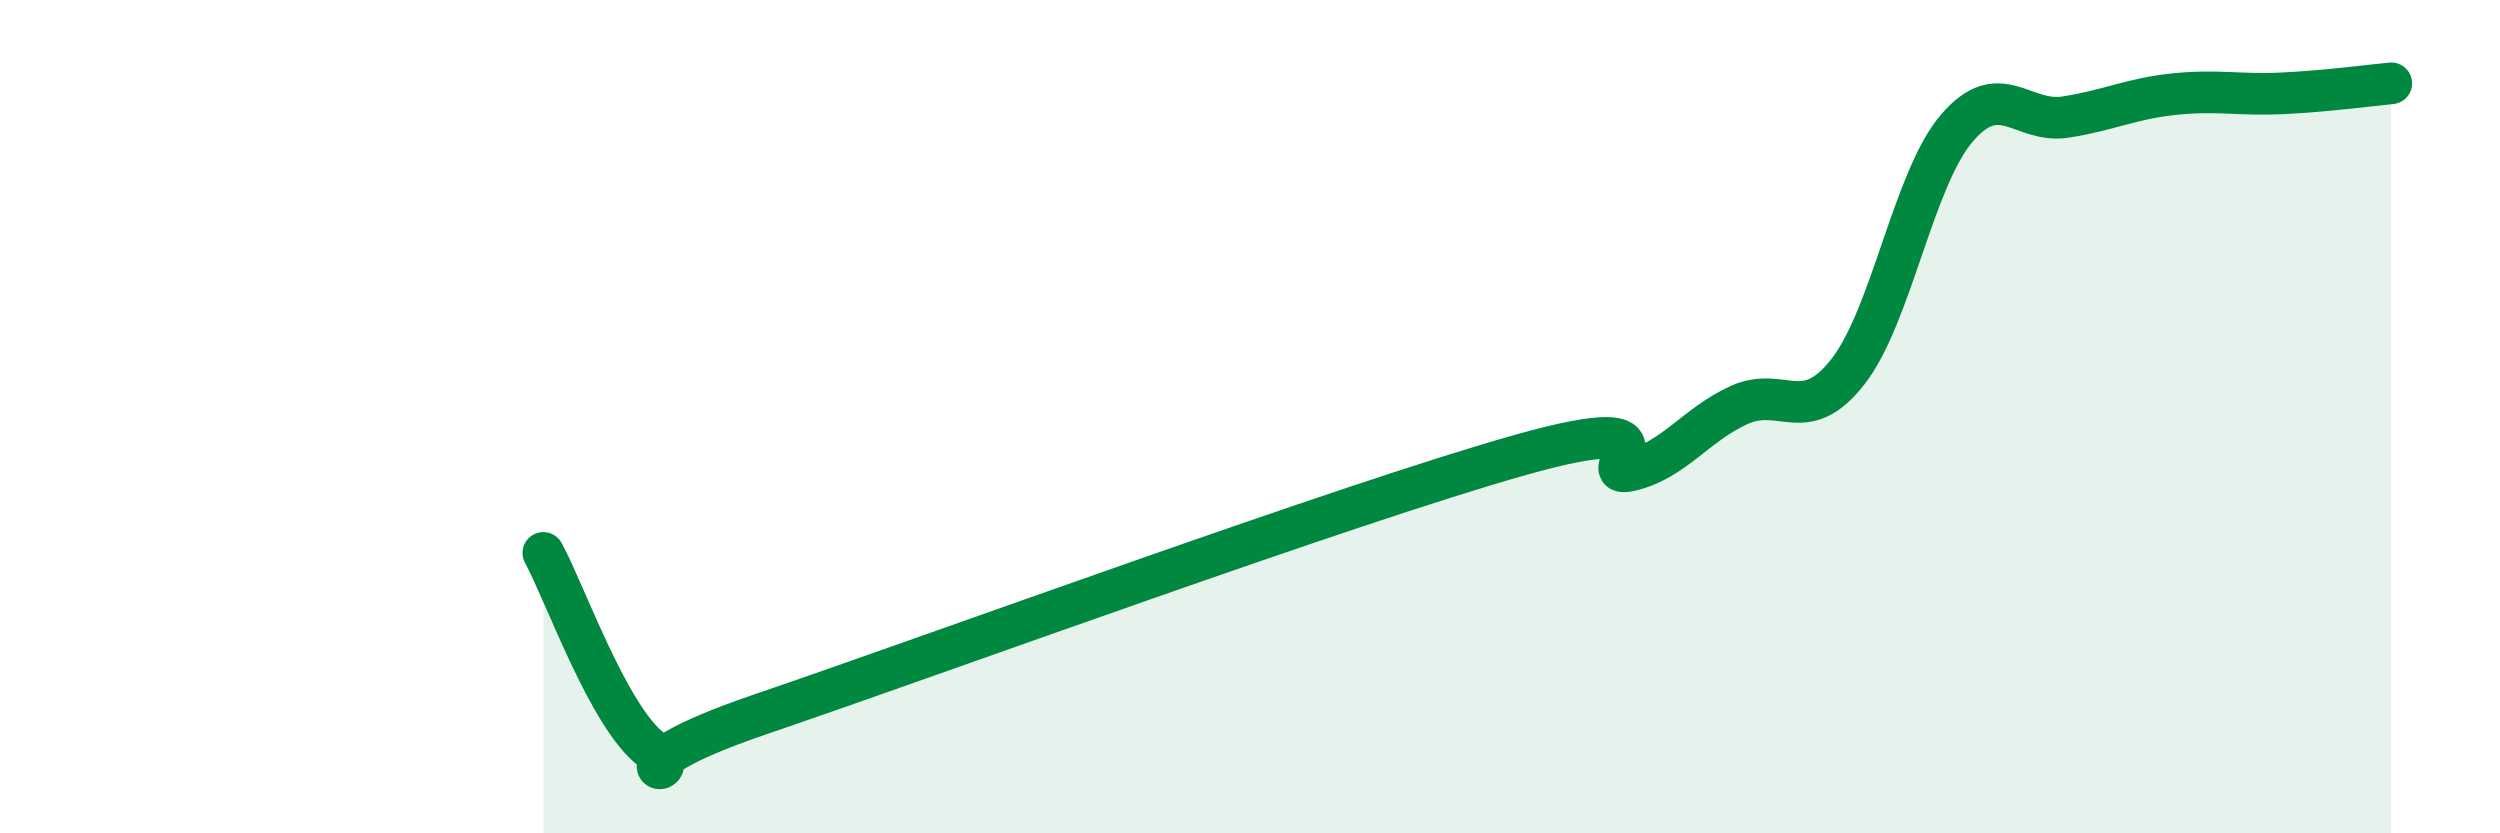
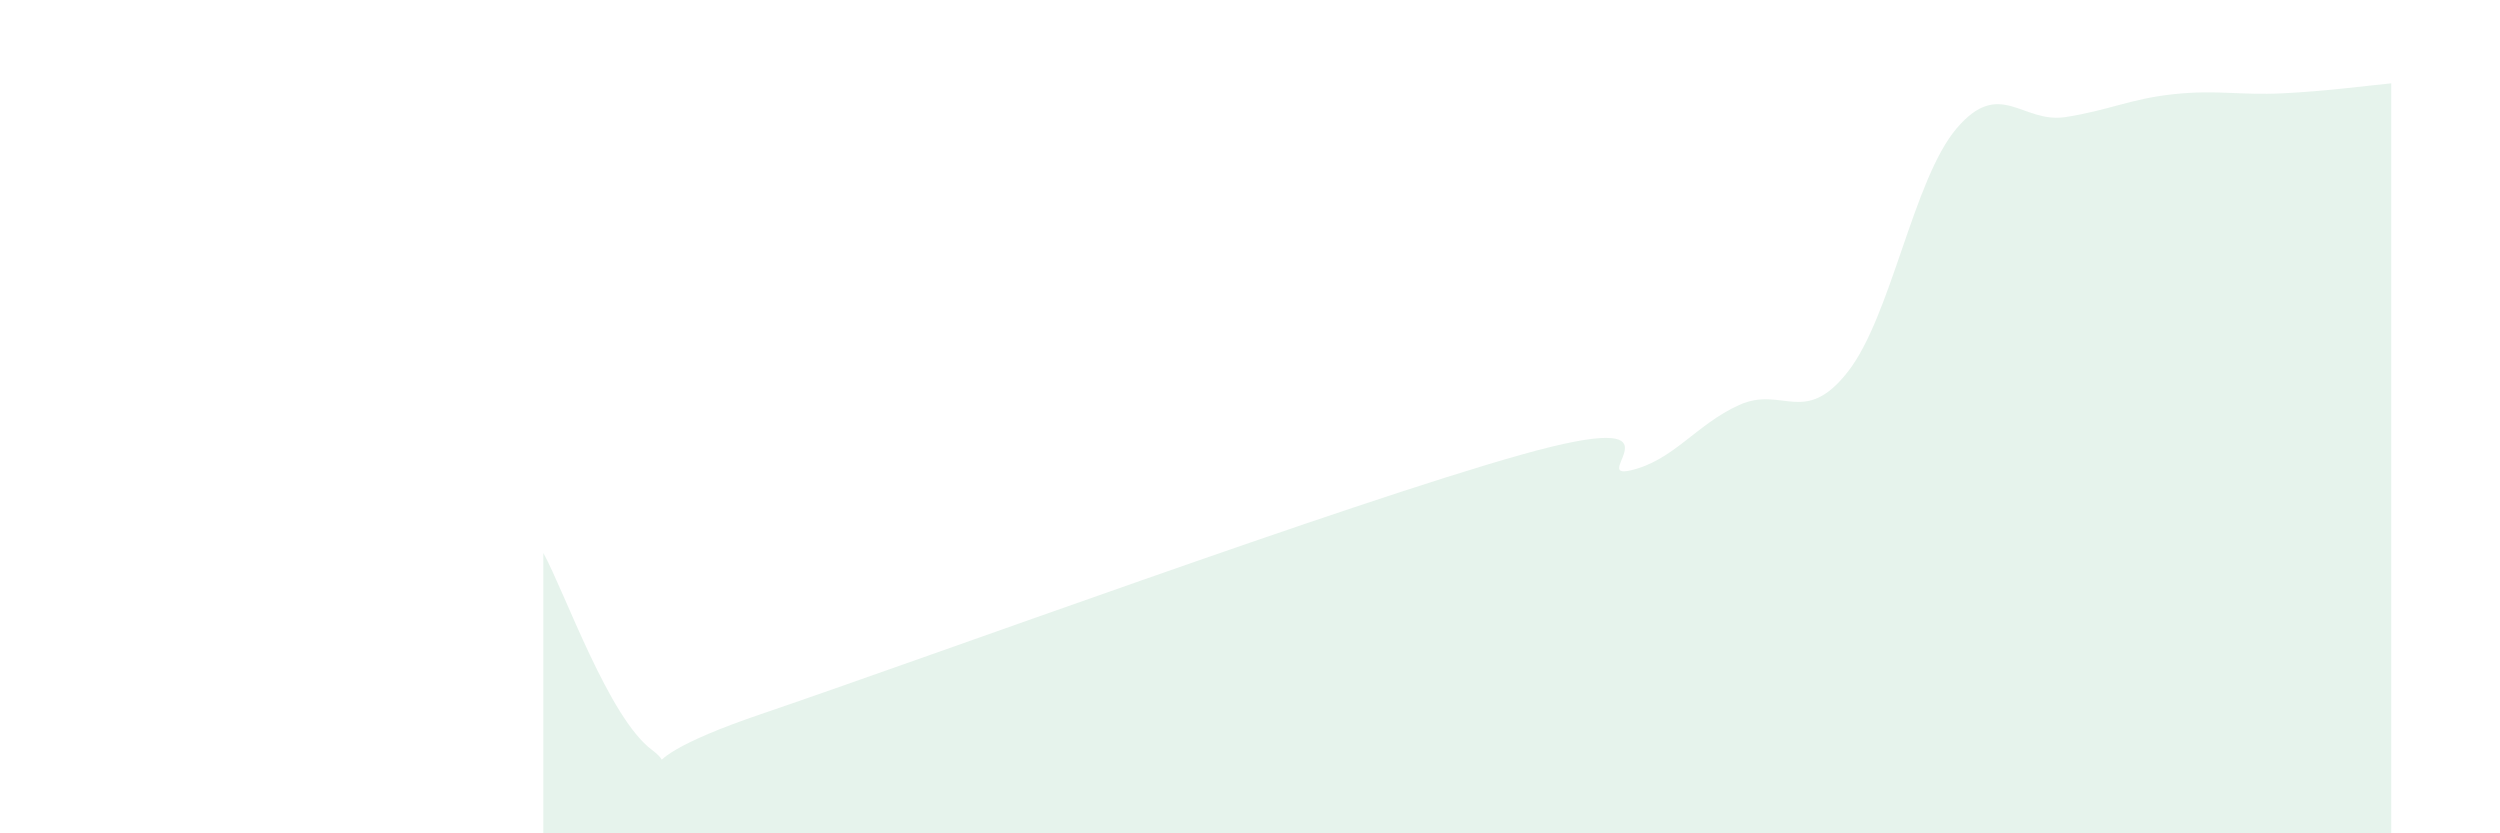
<svg xmlns="http://www.w3.org/2000/svg" width="60" height="20" viewBox="0 0 60 20">
  <path d="M 13.04,13.27 C 13.56,14.22 14.61,17.23 15.65,18 C 16.69,18.77 14.09,18.56 18.26,17.14 C 22.43,15.72 32.35,12.08 36.52,10.91 C 40.69,9.74 38.09,11.53 39.13,11.29 C 40.17,11.05 40.7,10.19 41.74,9.72 C 42.78,9.25 43.31,10.25 44.35,8.92 C 45.39,7.59 45.92,4.3 46.96,3.08 C 48,1.86 48.53,2.97 49.57,2.81 C 50.61,2.65 51.13,2.37 52.17,2.26 C 53.21,2.15 53.74,2.29 54.78,2.24 C 55.82,2.19 56.87,2.05 57.39,2L57.39 20L13.04 20Z" fill="#008740" opacity="0.1" stroke-linecap="round" stroke-linejoin="round" />
-   <path d="M 13.04,13.27 C 13.56,14.22 14.61,17.23 15.65,18 C 16.69,18.77 14.09,18.56 18.26,17.14 C 22.43,15.72 32.35,12.08 36.52,10.91 C 40.69,9.74 38.09,11.53 39.13,11.29 C 40.17,11.05 40.7,10.19 41.74,9.72 C 42.78,9.25 43.31,10.25 44.35,8.92 C 45.39,7.59 45.92,4.3 46.96,3.08 C 48,1.86 48.53,2.97 49.57,2.81 C 50.61,2.65 51.13,2.37 52.17,2.26 C 53.21,2.15 53.74,2.29 54.78,2.24 C 55.82,2.19 56.87,2.05 57.39,2" stroke="#008740" stroke-width="1" fill="none" stroke-linecap="round" stroke-linejoin="round" />
</svg>